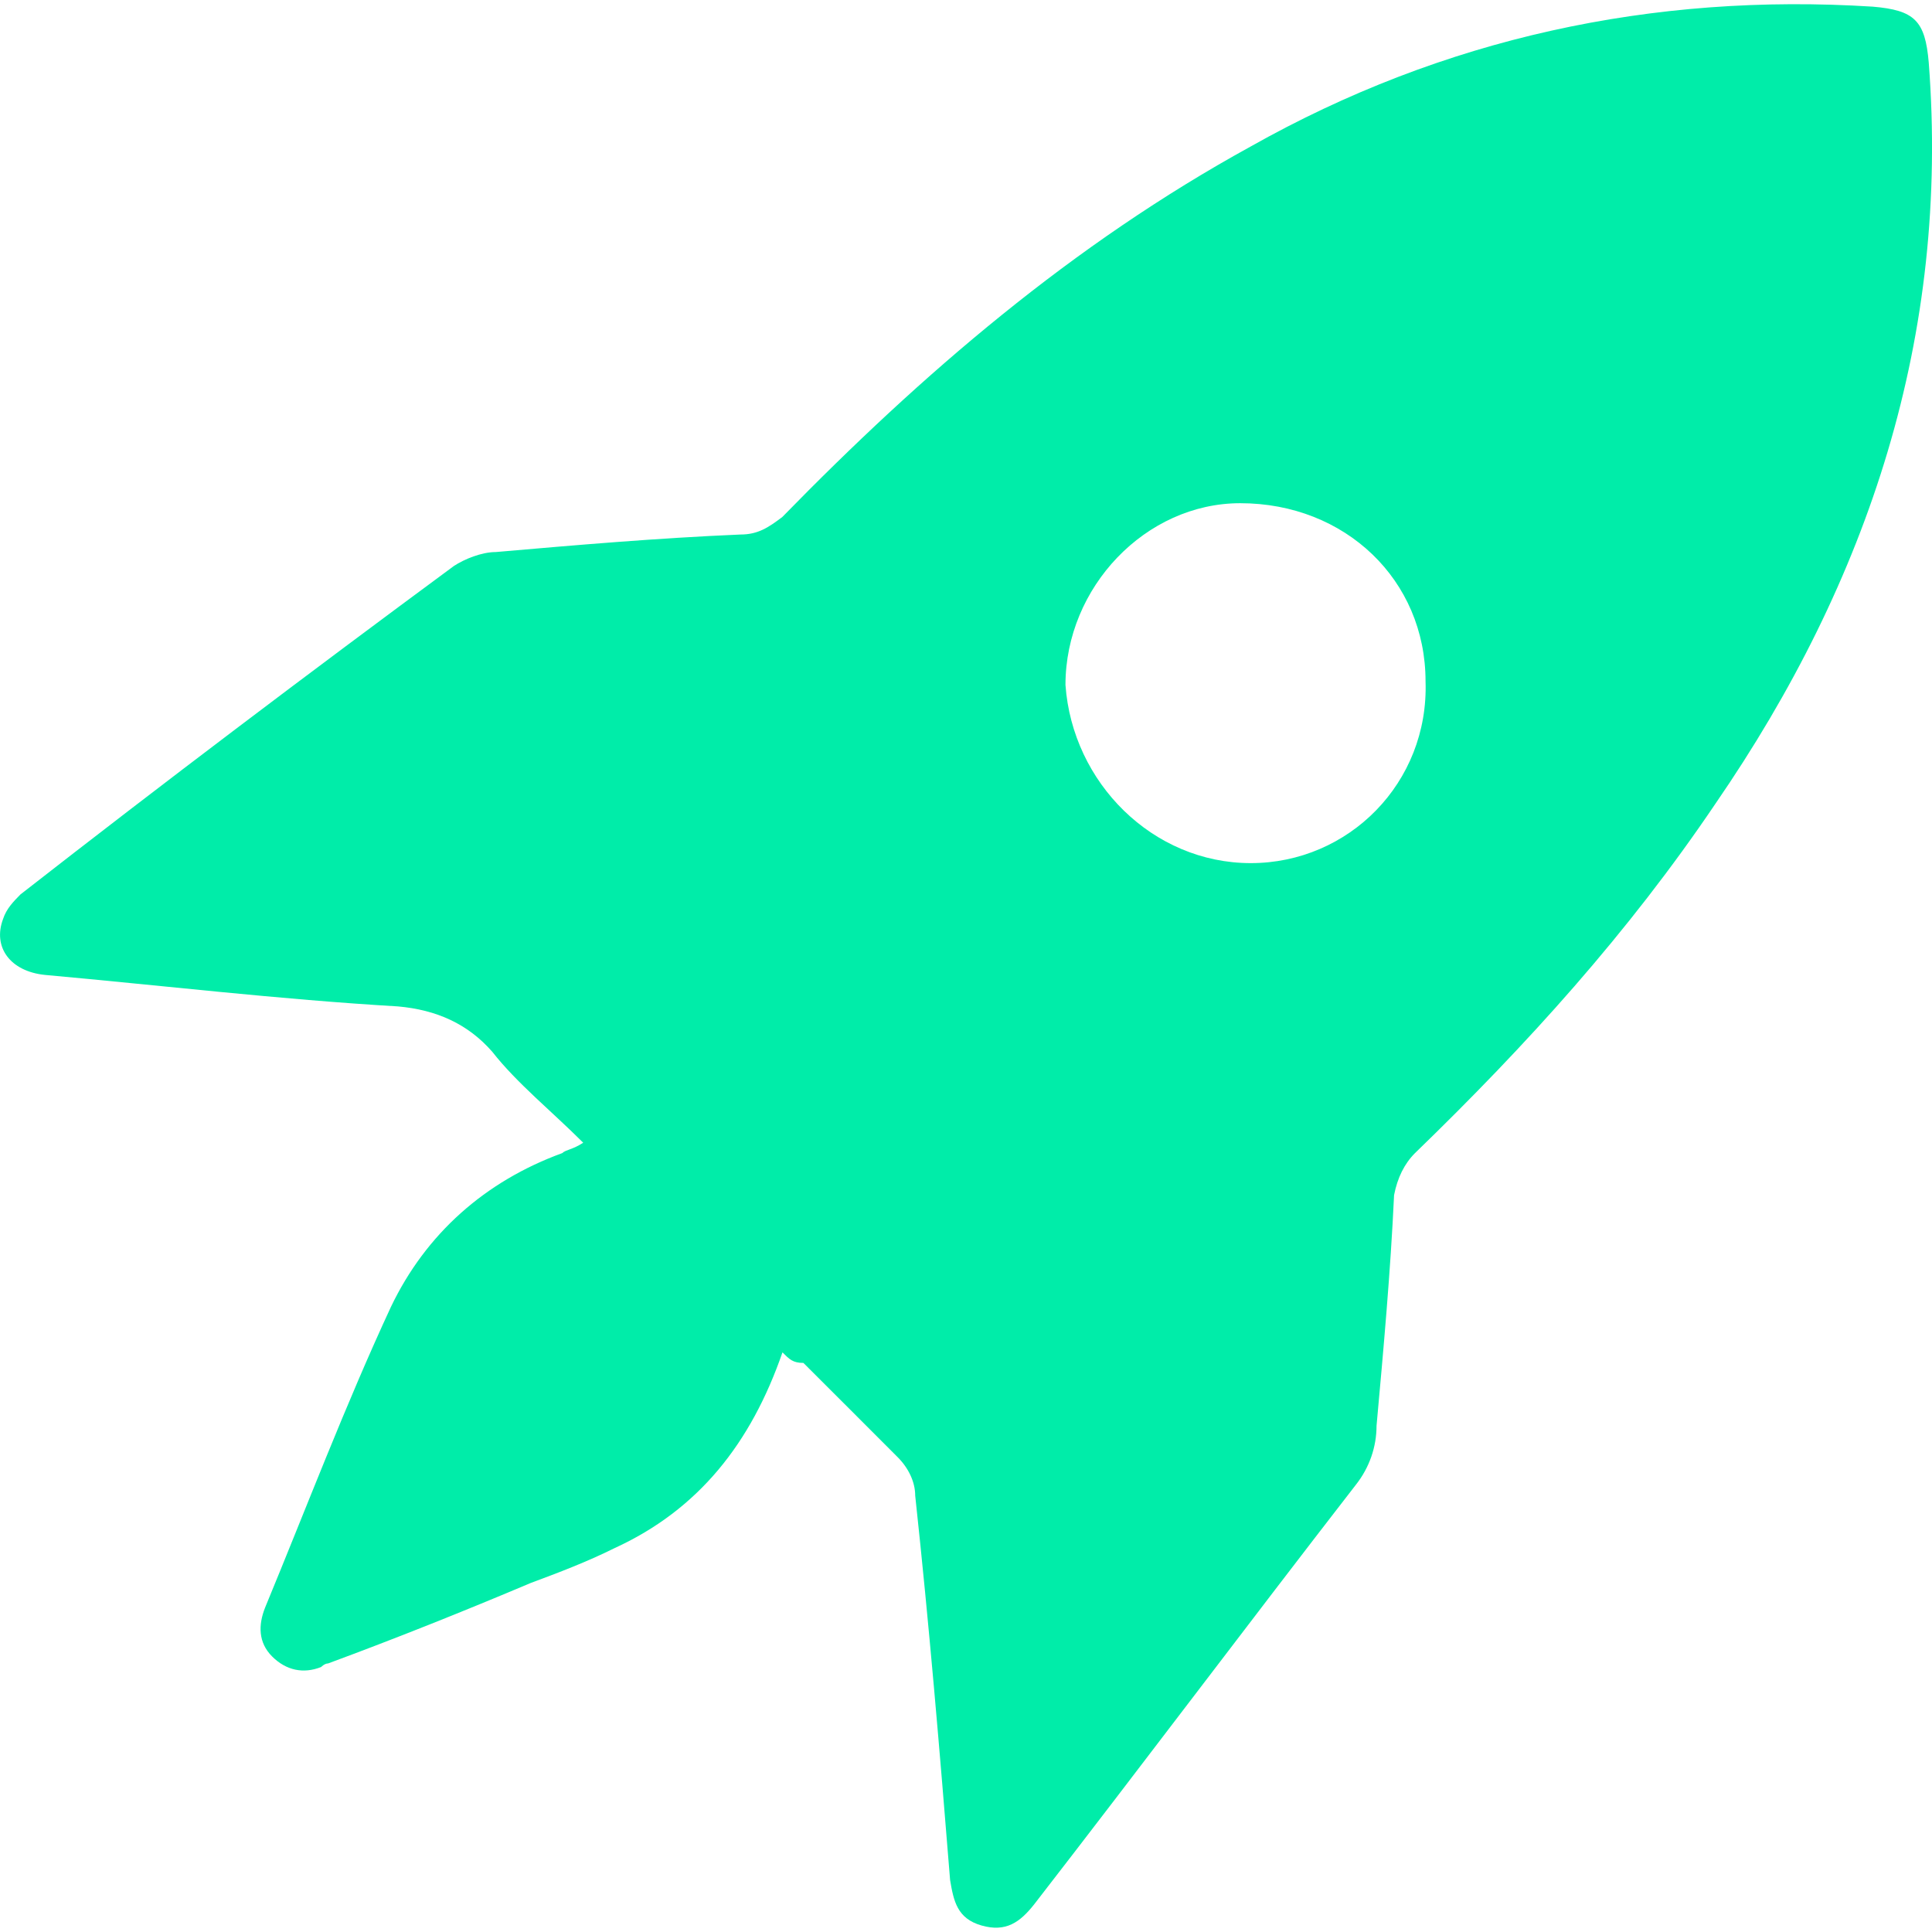
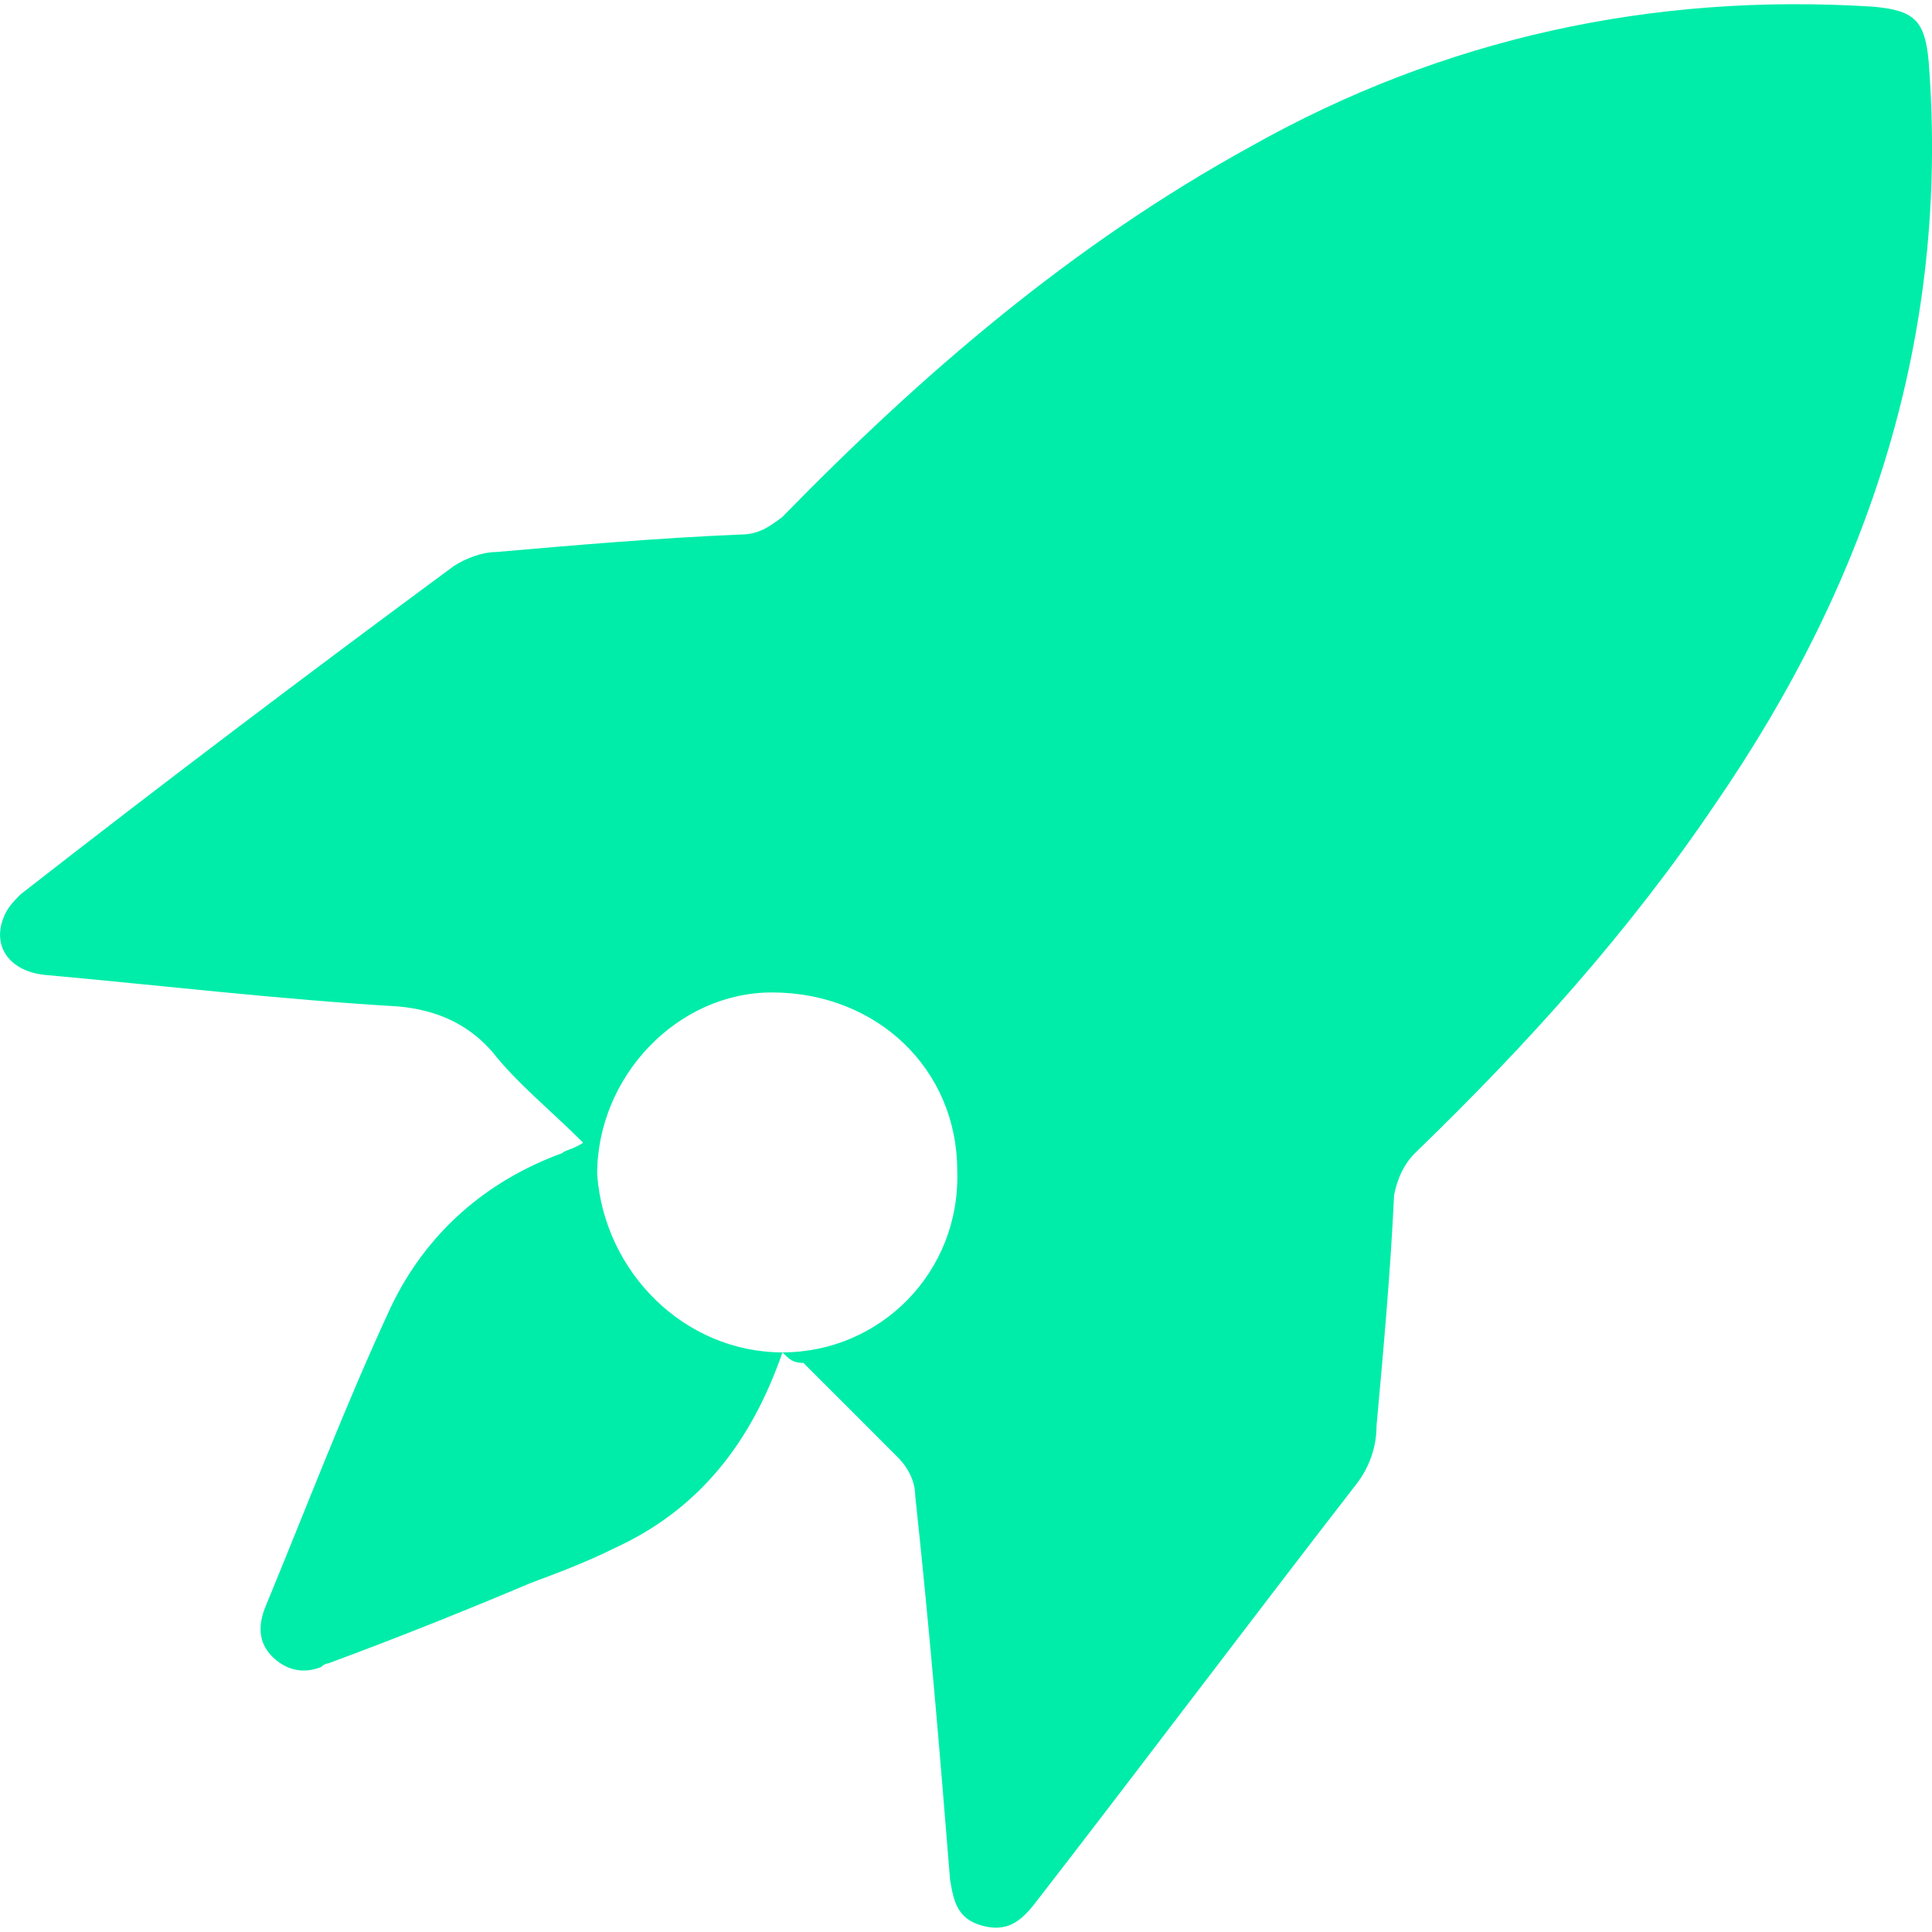
<svg xmlns="http://www.w3.org/2000/svg" width="45" height="45" viewBox="0 0 11.906 11.906" id="svg1">
  <defs id="defs1" />
-   <path class="st274" d="M 4.822,8.334 C 4.628,8.894 4.305,9.303 3.788,9.54 3.615,9.626 3.443,9.691 3.271,9.755 2.862,9.928 2.431,10.1 2.022,10.251 c -0.022,0 -0.043,0.022 -0.043,0.022 -0.108,0.043 -0.215,0.022 -0.302,-0.065 C 1.591,10.122 1.591,10.014 1.634,9.906 1.892,9.282 2.129,8.657 2.409,8.054 2.625,7.602 2.991,7.279 3.465,7.106 3.486,7.085 3.529,7.085 3.594,7.042 3.4,6.848 3.185,6.675 3.034,6.482 2.883,6.309 2.689,6.223 2.452,6.202 1.72,6.159 0.988,6.072 0.277,6.008 0.062,5.986 -0.046,5.836 0.019,5.663 0.04,5.599 0.083,5.556 0.126,5.512 1.009,4.823 1.892,4.156 2.797,3.488 2.862,3.445 2.969,3.402 3.055,3.402 3.551,3.359 4.046,3.316 4.563,3.294 c 0.108,0 0.172,-0.043 0.258,-0.108 0.862,-0.883 1.788,-1.68 2.886,-2.283 1.185,-0.668 2.477,-0.948 3.834,-0.862 0.258,0.022 0.323,0.086 0.345,0.345 C 12.015,2.066 11.52,3.574 10.572,4.952 10.034,5.749 9.409,6.439 8.72,7.106 8.655,7.171 8.612,7.257 8.591,7.365 8.569,7.839 8.526,8.312 8.483,8.786 c 0,0.129 -0.043,0.258 -0.129,0.366 C 7.686,10.014 7.04,10.875 6.372,11.737 6.286,11.845 6.2,11.909 6.049,11.866 5.898,11.823 5.877,11.715 5.855,11.586 5.791,10.789 5.726,10.014 5.64,9.217 c 0,-0.086 -0.043,-0.172 -0.108,-0.237 C 5.338,8.786 5.145,8.592 4.951,8.399 c -0.065,0 -0.086,-0.022 -0.129,-0.065 z M 7.708,5.319 c 0.603,0 1.098,-0.495 1.077,-1.12 0,-0.625 -0.495,-1.098 -1.142,-1.098 -0.582,0 -1.077,0.517 -1.077,1.12 0.043,0.603 0.538,1.098 1.142,1.098 z" id="path1803" style="fill:#00eda9;stroke-width:0.265" />
+   <path class="st274" d="M 4.822,8.334 C 4.628,8.894 4.305,9.303 3.788,9.54 3.615,9.626 3.443,9.691 3.271,9.755 2.862,9.928 2.431,10.1 2.022,10.251 c -0.022,0 -0.043,0.022 -0.043,0.022 -0.108,0.043 -0.215,0.022 -0.302,-0.065 C 1.591,10.122 1.591,10.014 1.634,9.906 1.892,9.282 2.129,8.657 2.409,8.054 2.625,7.602 2.991,7.279 3.465,7.106 3.486,7.085 3.529,7.085 3.594,7.042 3.4,6.848 3.185,6.675 3.034,6.482 2.883,6.309 2.689,6.223 2.452,6.202 1.72,6.159 0.988,6.072 0.277,6.008 0.062,5.986 -0.046,5.836 0.019,5.663 0.04,5.599 0.083,5.556 0.126,5.512 1.009,4.823 1.892,4.156 2.797,3.488 2.862,3.445 2.969,3.402 3.055,3.402 3.551,3.359 4.046,3.316 4.563,3.294 c 0.108,0 0.172,-0.043 0.258,-0.108 0.862,-0.883 1.788,-1.68 2.886,-2.283 1.185,-0.668 2.477,-0.948 3.834,-0.862 0.258,0.022 0.323,0.086 0.345,0.345 C 12.015,2.066 11.52,3.574 10.572,4.952 10.034,5.749 9.409,6.439 8.72,7.106 8.655,7.171 8.612,7.257 8.591,7.365 8.569,7.839 8.526,8.312 8.483,8.786 c 0,0.129 -0.043,0.258 -0.129,0.366 C 7.686,10.014 7.04,10.875 6.372,11.737 6.286,11.845 6.2,11.909 6.049,11.866 5.898,11.823 5.877,11.715 5.855,11.586 5.791,10.789 5.726,10.014 5.64,9.217 c 0,-0.086 -0.043,-0.172 -0.108,-0.237 C 5.338,8.786 5.145,8.592 4.951,8.399 c -0.065,0 -0.086,-0.022 -0.129,-0.065 z c 0.603,0 1.098,-0.495 1.077,-1.12 0,-0.625 -0.495,-1.098 -1.142,-1.098 -0.582,0 -1.077,0.517 -1.077,1.12 0.043,0.603 0.538,1.098 1.142,1.098 z" id="path1803" style="fill:#00eda9;stroke-width:0.265" />
</svg>